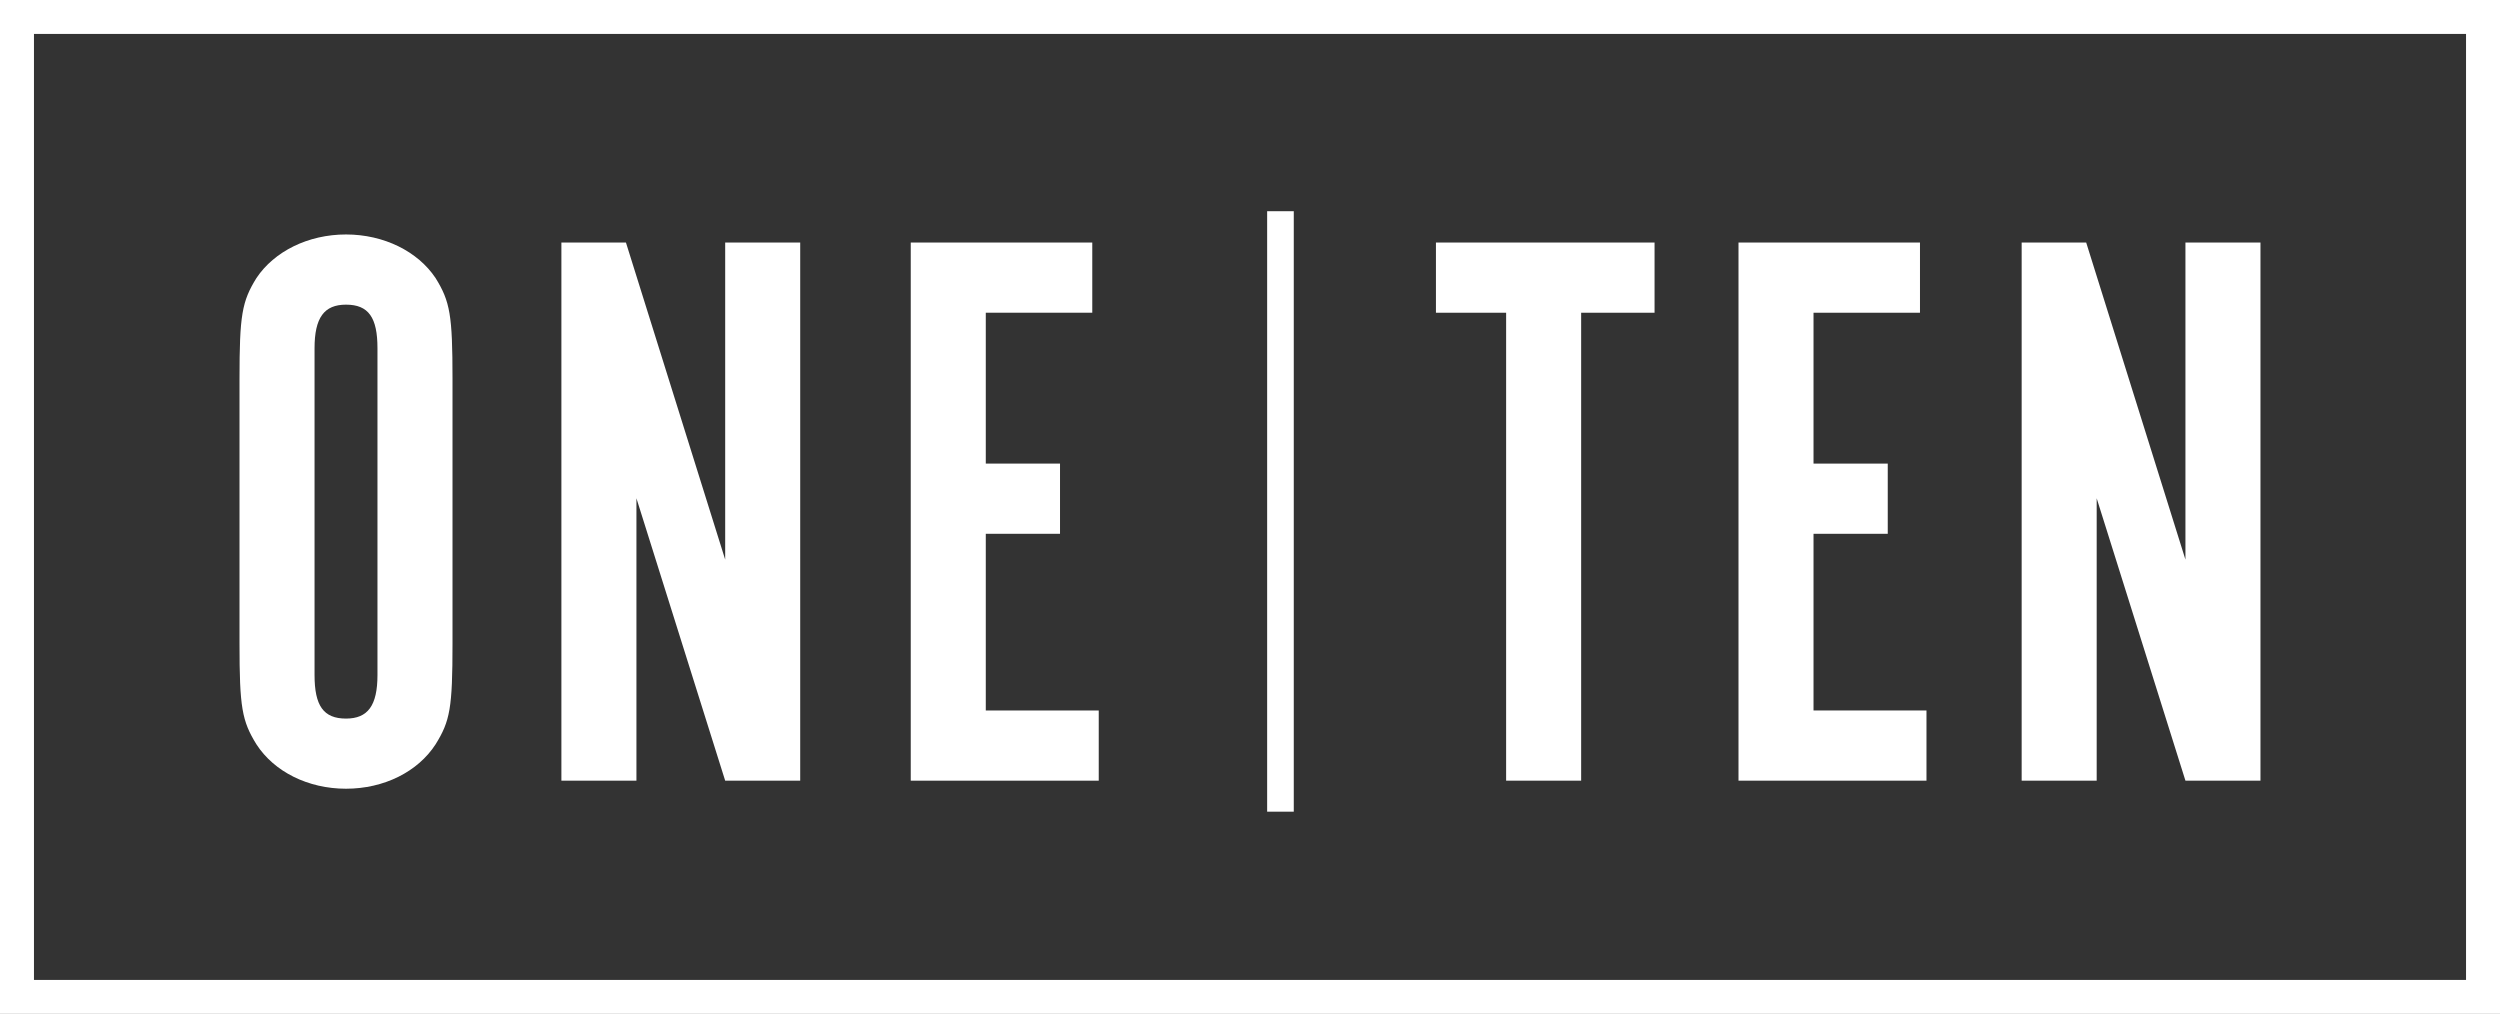
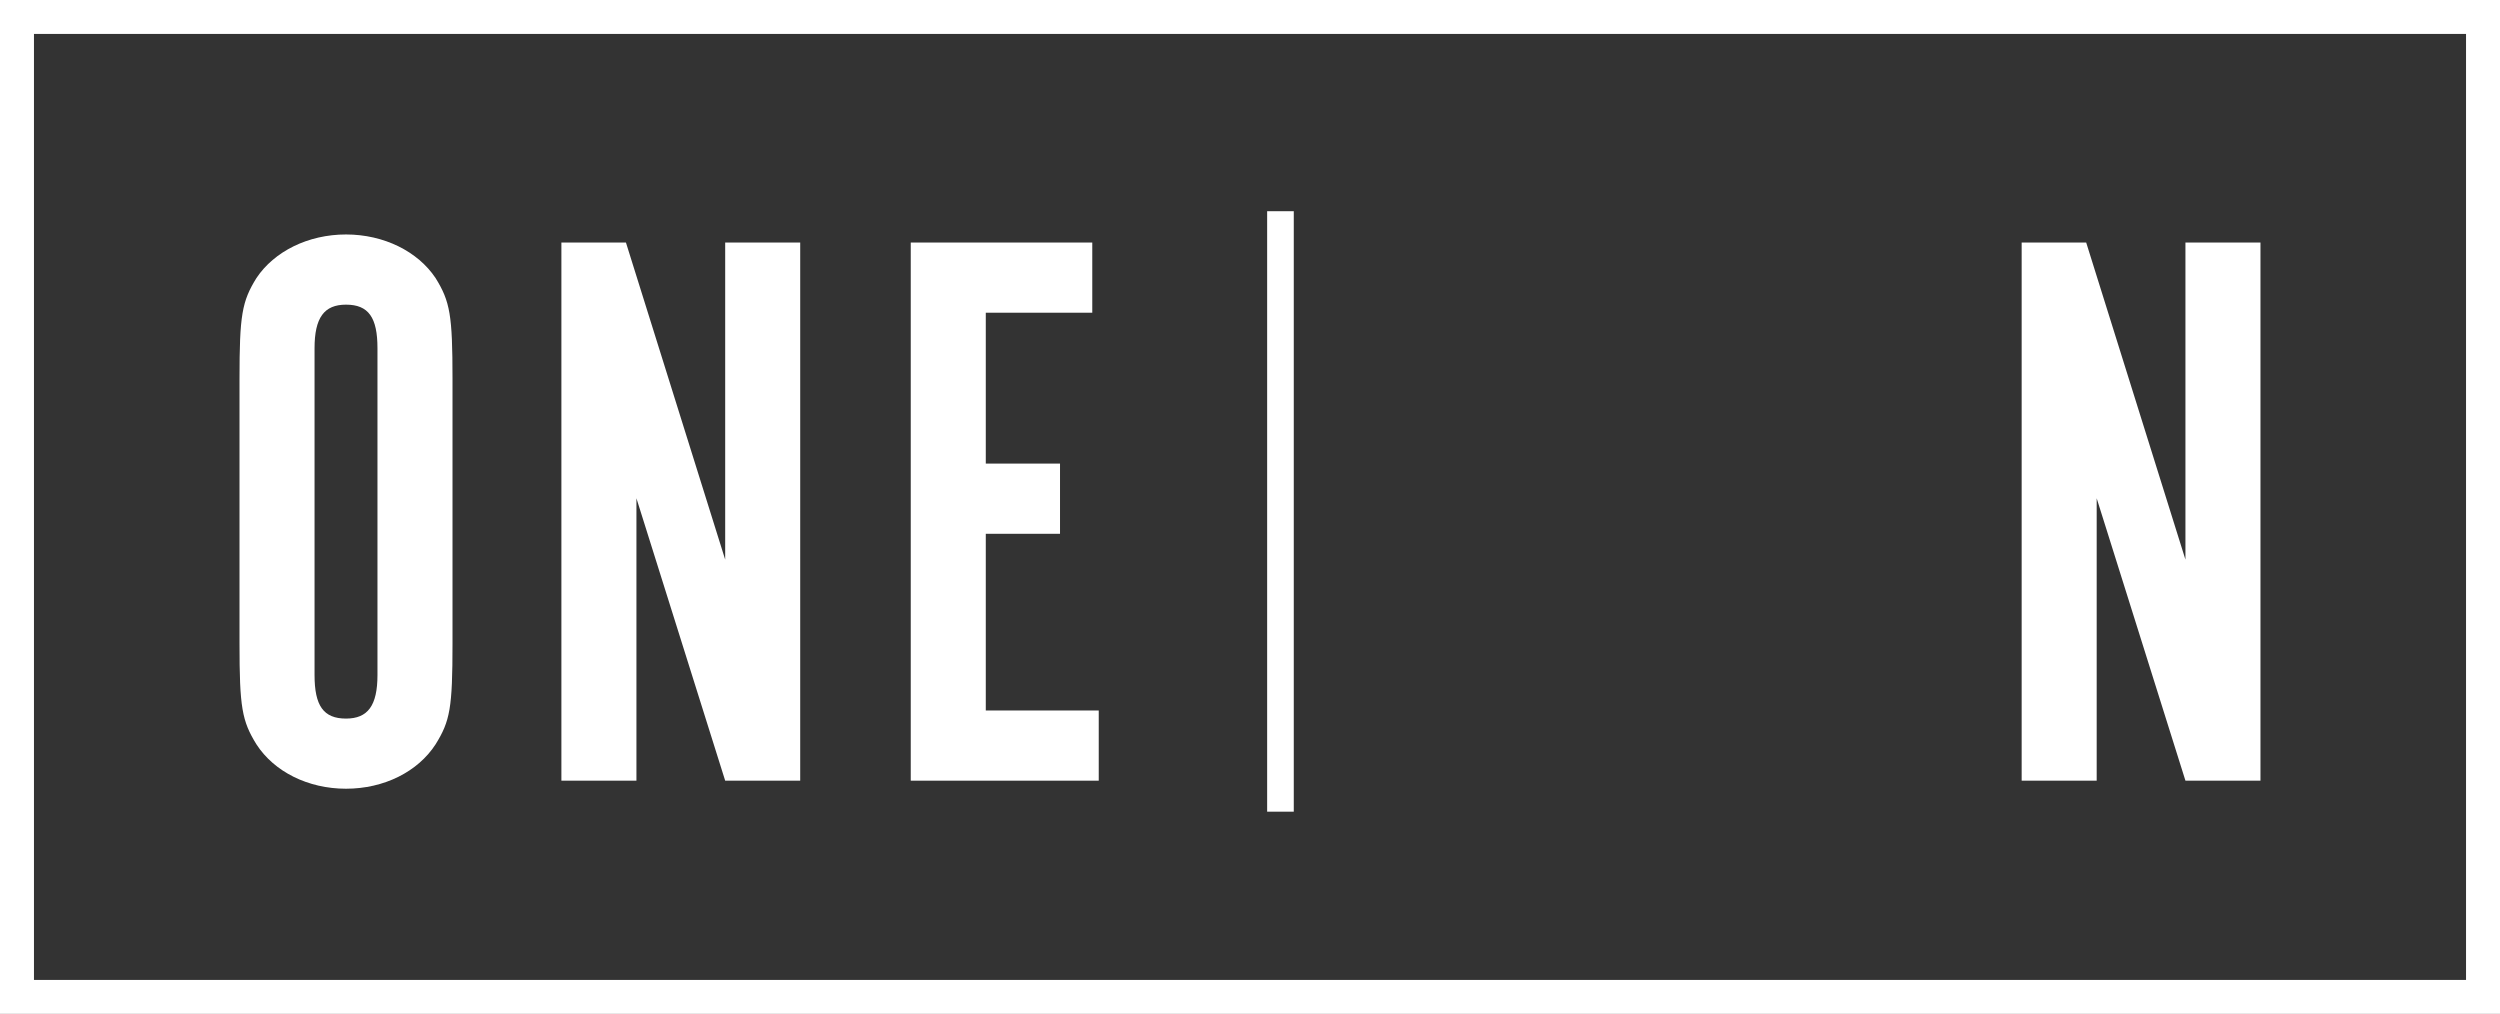
<svg xmlns="http://www.w3.org/2000/svg" width="394.53" height="160" viewBox="0 0 394.53 160">
  <rect x="0" y="0" width="394.53" height="160" fill="#333333" stroke="none" />
  <g id="One_Ten_Logo" data-name="One Ten Logo" transform="translate(-2939.786 -1563.853)">
    <g id="Group_12" data-name="Group 12" transform="translate(2977.584 1597.184)">
      <g id="Group_7" data-name="Group 7" transform="translate(0 3.671)">
        <path id="Path_12" data-name="Path 12" d="M2997.023,1651.532c0,10.186-.382,12.222-2.674,15.915-2.8,4.328-8.148,7-14.133,7s-11.333-2.674-14.133-7c-2.291-3.693-2.674-5.857-2.674-15.915v-41.761c0-10.059.382-12.224,2.674-15.917,2.8-4.2,8.149-6.875,14.133-6.875s11.333,2.674,14.133,6.875c2.291,3.693,2.674,5.858,2.674,15.917Zm-11.842-46.6c0-4.84-1.4-6.877-4.965-6.877-3.437,0-4.965,2.037-4.965,6.877V1656.5c0,4.84,1.4,6.877,4.965,6.877,3.437,0,4.965-2.037,4.965-6.877Z" transform="translate(-2963.41 -1586.979)" fill="#fff" />
        <path id="Path_13" data-name="Path 13" d="M3032.845,1672.7h-11.84L3007,1628.135V1672.7h-11.842v-84.925h10.186l15.662,50.038v-50.038h11.84Z" transform="translate(-2944.361 -1586.502)" fill="#fff" />
      </g>
      <g id="Group_8" data-name="Group 8" transform="translate(105.928 4.944)">
        <path id="Path_14" data-name="Path 14" d="M3058.263,1587.775v11.075h-16.806v23.81h11.715v11.078h-11.715v27.885h17.826V1672.7h-29.667v-84.925Z" transform="translate(-3029.615 -1587.775)" fill="#fff" />
      </g>
      <g id="Group_9" data-name="Group 9" transform="translate(188.811 4.944)">
-         <path id="Path_15" data-name="Path 15" d="M3092.494,1598.85h-11.077v-11.075h34.5v11.075h-11.584v73.85h-11.841Z" transform="translate(-3081.417 -1587.775)" fill="#fff" />
-         <path id="Path_16" data-name="Path 16" d="M3139.9,1587.775v11.075H3123.1v23.81h11.714v11.078H3123.1v27.885h17.826V1672.7h-29.666v-84.925Z" transform="translate(-3063.513 -1587.775)" fill="#fff" />
-       </g>
+         </g>
      <g id="Group_10" data-name="Group 10" transform="translate(281.245 4.944)">
        <path id="Path_17" data-name="Path 17" d="M3176.875,1672.7h-11.841l-14.007-44.565V1672.7h-11.84v-84.925h10.184l15.663,50.038v-50.038h11.841Z" transform="translate(-3139.188 -1587.775)" fill="#fff" />
      </g>
      <g id="Group_11" data-name="Group 11" transform="translate(162.173)">
        <rect id="Rectangle_3" data-name="Rectangle 3" width="4.202" height="94.761" fill="#fff" />
      </g>
    </g>
    <g id="Group_13" data-name="Group 13" transform="translate(2939.786 1563.853)">
      <path id="Path_18" data-name="Path 18" d="M3328.956,1718.495h-383.81V1569.211h383.81Zm5.36-154.641h-394.53v160h394.53Z" transform="translate(-2939.786 -1563.853)" fill="#fff" />
    </g>
  </g>
</svg>